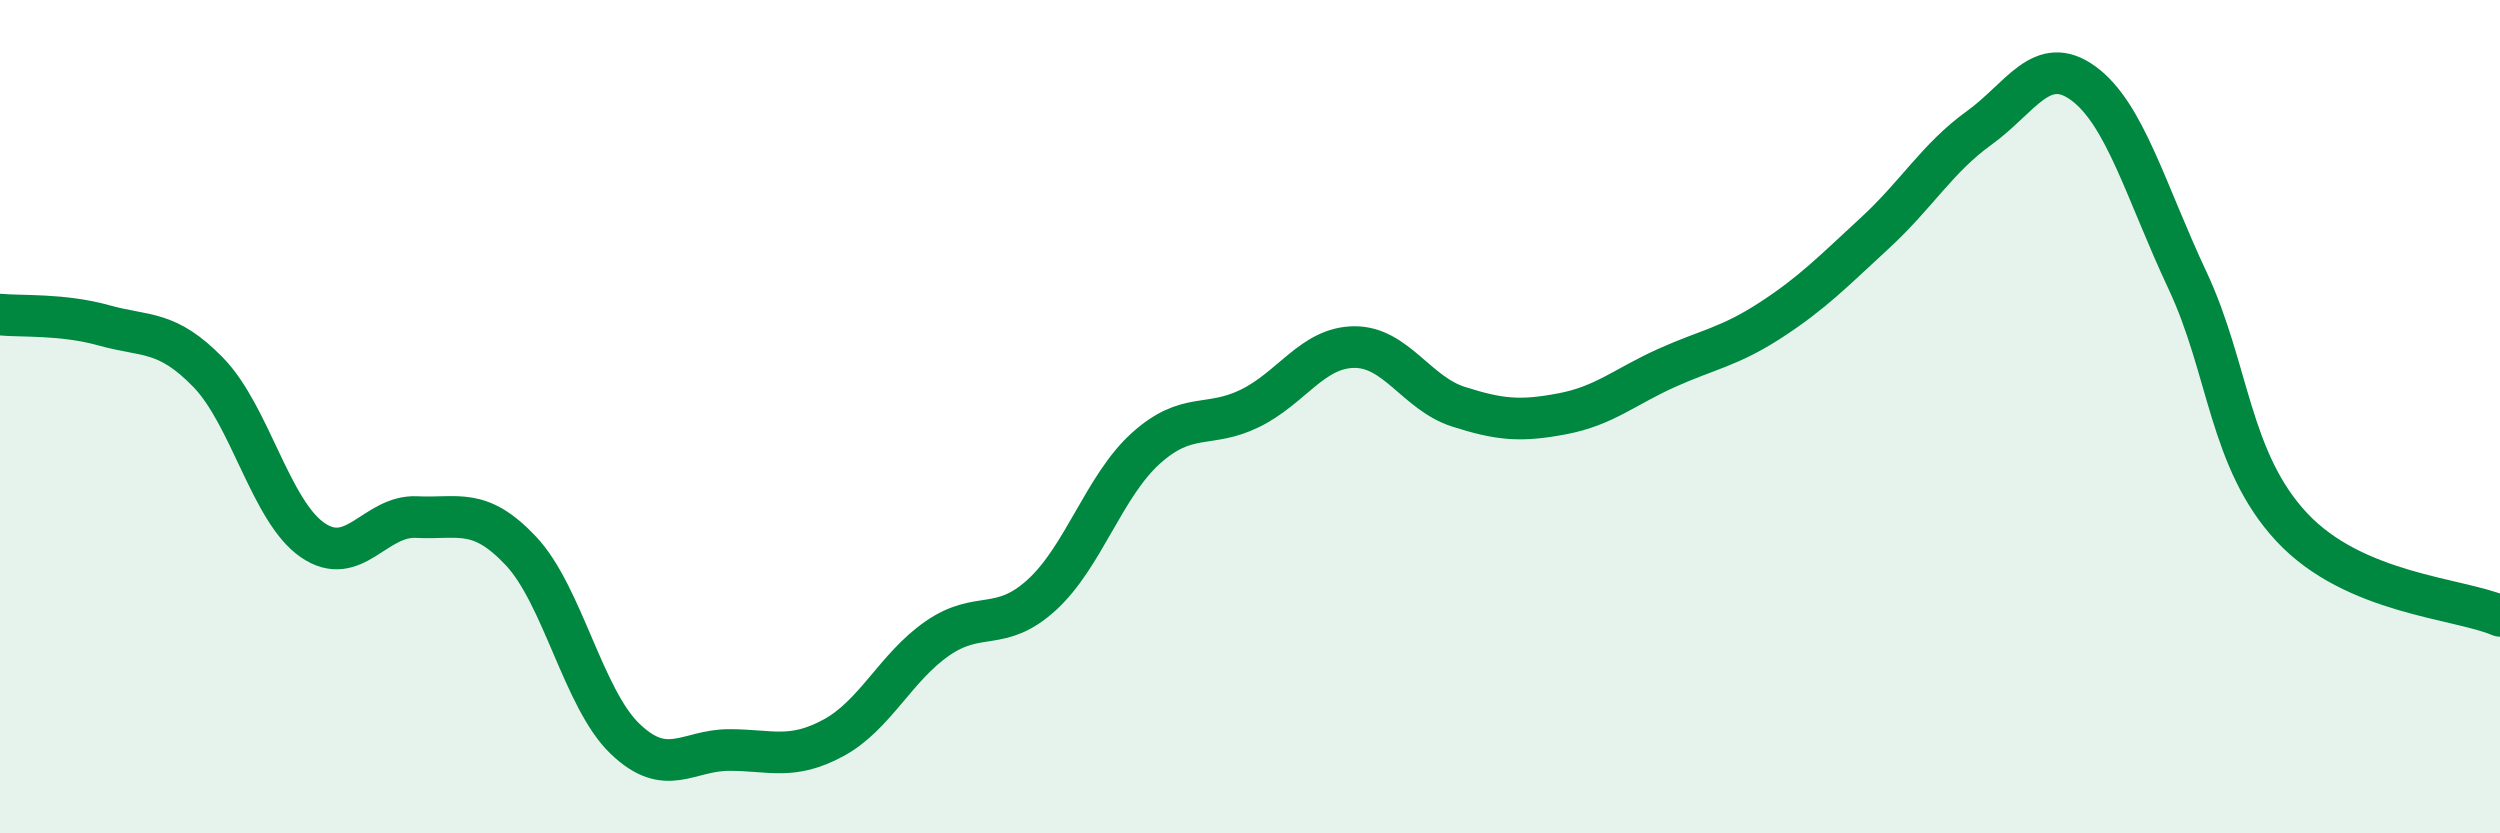
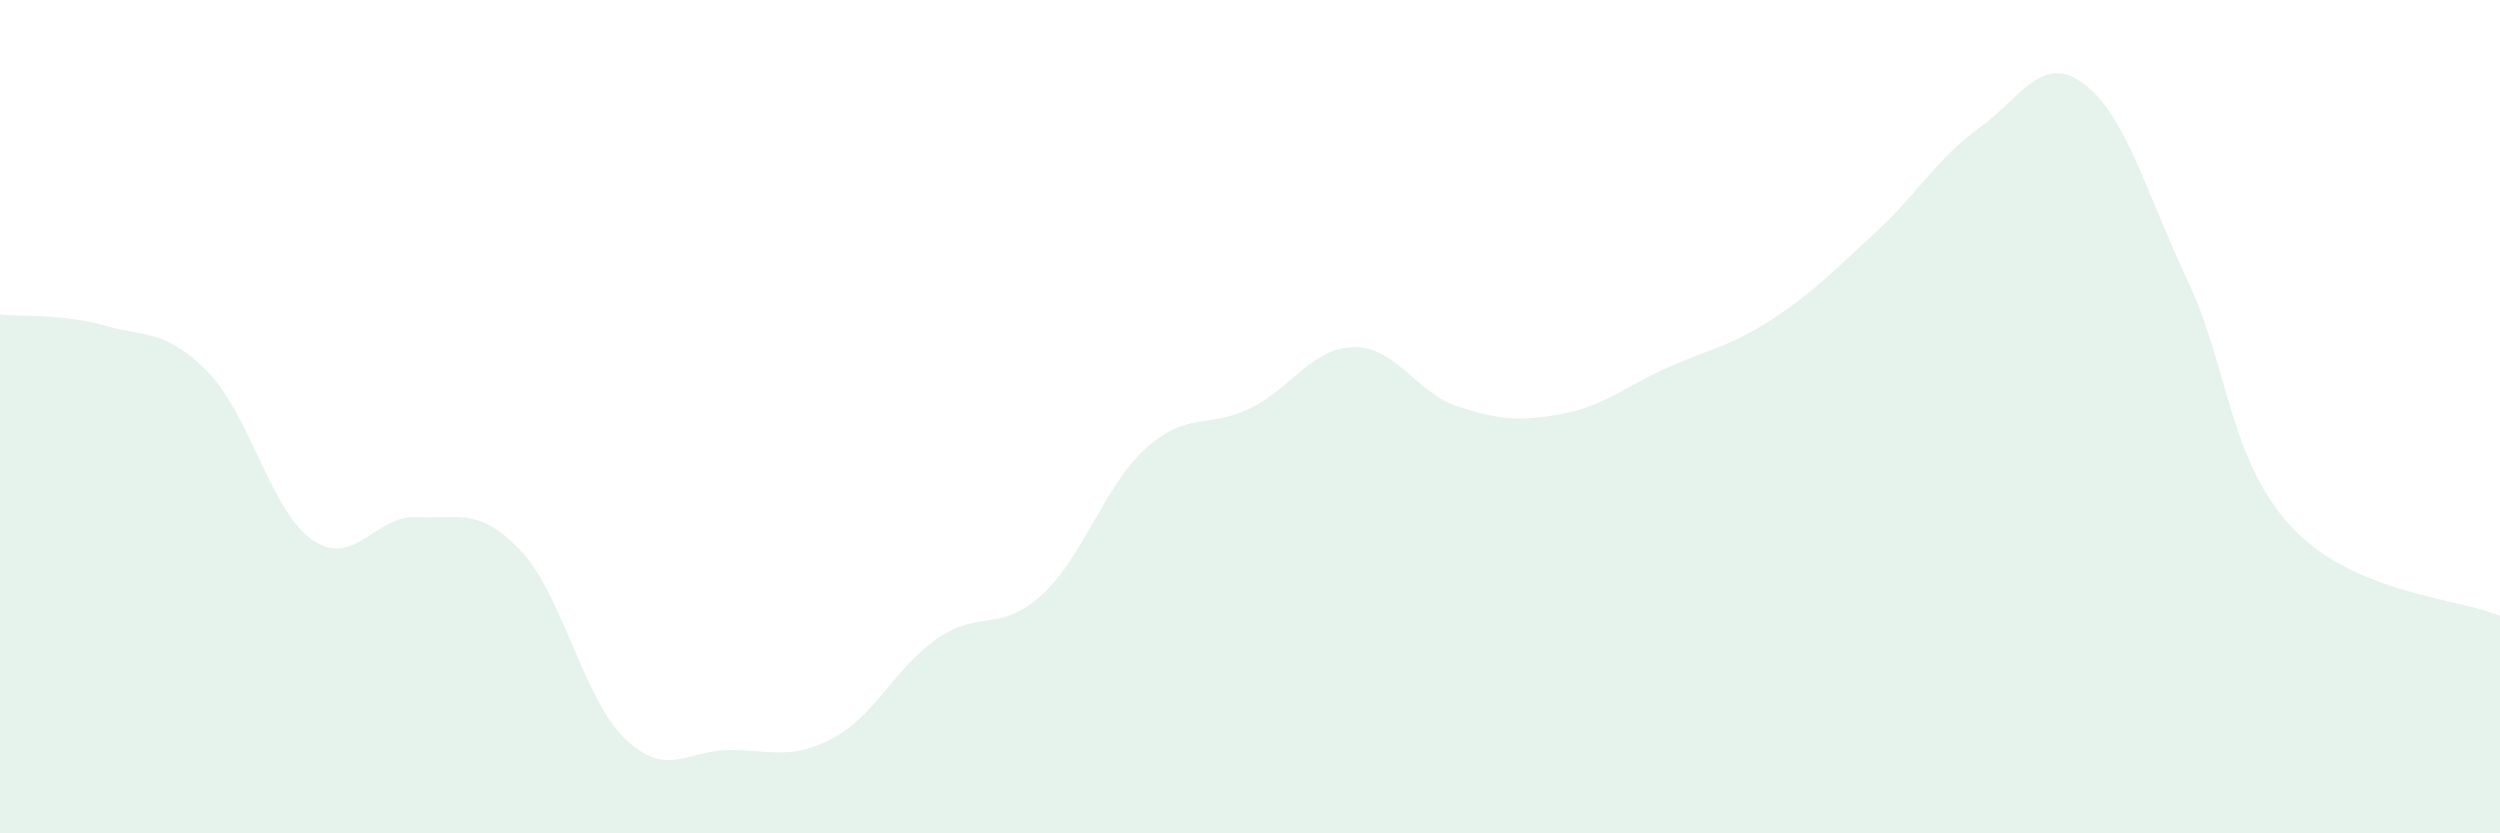
<svg xmlns="http://www.w3.org/2000/svg" width="60" height="20" viewBox="0 0 60 20">
  <path d="M 0,7.55 C 0.5,7.6 1.5,7.53 2.5,7.81 C 3.5,8.09 4,7.91 5,8.94 C 6,9.97 6.5,12.27 7.5,12.96 C 8.5,13.65 9,12.36 10,12.41 C 11,12.46 11.5,12.16 12.5,13.22 C 13.5,14.28 14,16.77 15,17.73 C 16,18.69 16.5,18 17.5,18 C 18.5,18 19,18.25 20,17.71 C 21,17.17 21.5,16.01 22.5,15.32 C 23.5,14.63 24,15.19 25,14.28 C 26,13.37 26.5,11.66 27.5,10.76 C 28.5,9.86 29,10.29 30,9.8 C 31,9.31 31.5,8.34 32.5,8.33 C 33.5,8.32 34,9.44 35,9.76 C 36,10.08 36.5,10.12 37.5,9.93 C 38.5,9.74 39,9.28 40,8.83 C 41,8.38 41.5,8.33 42.5,7.68 C 43.5,7.03 44,6.51 45,5.59 C 46,4.67 46.5,3.79 47.5,3.07 C 48.5,2.35 49,1.27 50,2 C 51,2.73 51.5,4.6 52.5,6.73 C 53.5,8.86 53.5,11.04 55,12.65 C 56.5,14.26 59,14.35 60,14.78L60 20L0 20Z" fill="#008740" opacity="0.1" stroke-linecap="round" stroke-linejoin="round" />
-   <path d="M 0,7.55 C 0.5,7.6 1.5,7.53 2.5,7.81 C 3.5,8.09 4,7.91 5,8.94 C 6,9.97 6.5,12.27 7.5,12.96 C 8.5,13.65 9,12.36 10,12.41 C 11,12.46 11.5,12.16 12.5,13.22 C 13.5,14.28 14,16.77 15,17.73 C 16,18.69 16.5,18 17.5,18 C 18.5,18 19,18.25 20,17.71 C 21,17.17 21.5,16.01 22.5,15.32 C 23.5,14.63 24,15.19 25,14.28 C 26,13.37 26.5,11.66 27.5,10.76 C 28.5,9.86 29,10.29 30,9.8 C 31,9.31 31.5,8.34 32.5,8.33 C 33.5,8.32 34,9.44 35,9.76 C 36,10.08 36.5,10.12 37.5,9.93 C 38.5,9.74 39,9.28 40,8.83 C 41,8.38 41.5,8.33 42.5,7.68 C 43.5,7.03 44,6.51 45,5.59 C 46,4.67 46.5,3.79 47.5,3.07 C 48.5,2.35 49,1.27 50,2 C 51,2.73 51.5,4.6 52.5,6.73 C 53.5,8.86 53.5,11.04 55,12.65 C 56.5,14.26 59,14.35 60,14.78" stroke="#008740" stroke-width="1" fill="none" stroke-linecap="round" stroke-linejoin="round" />
</svg>